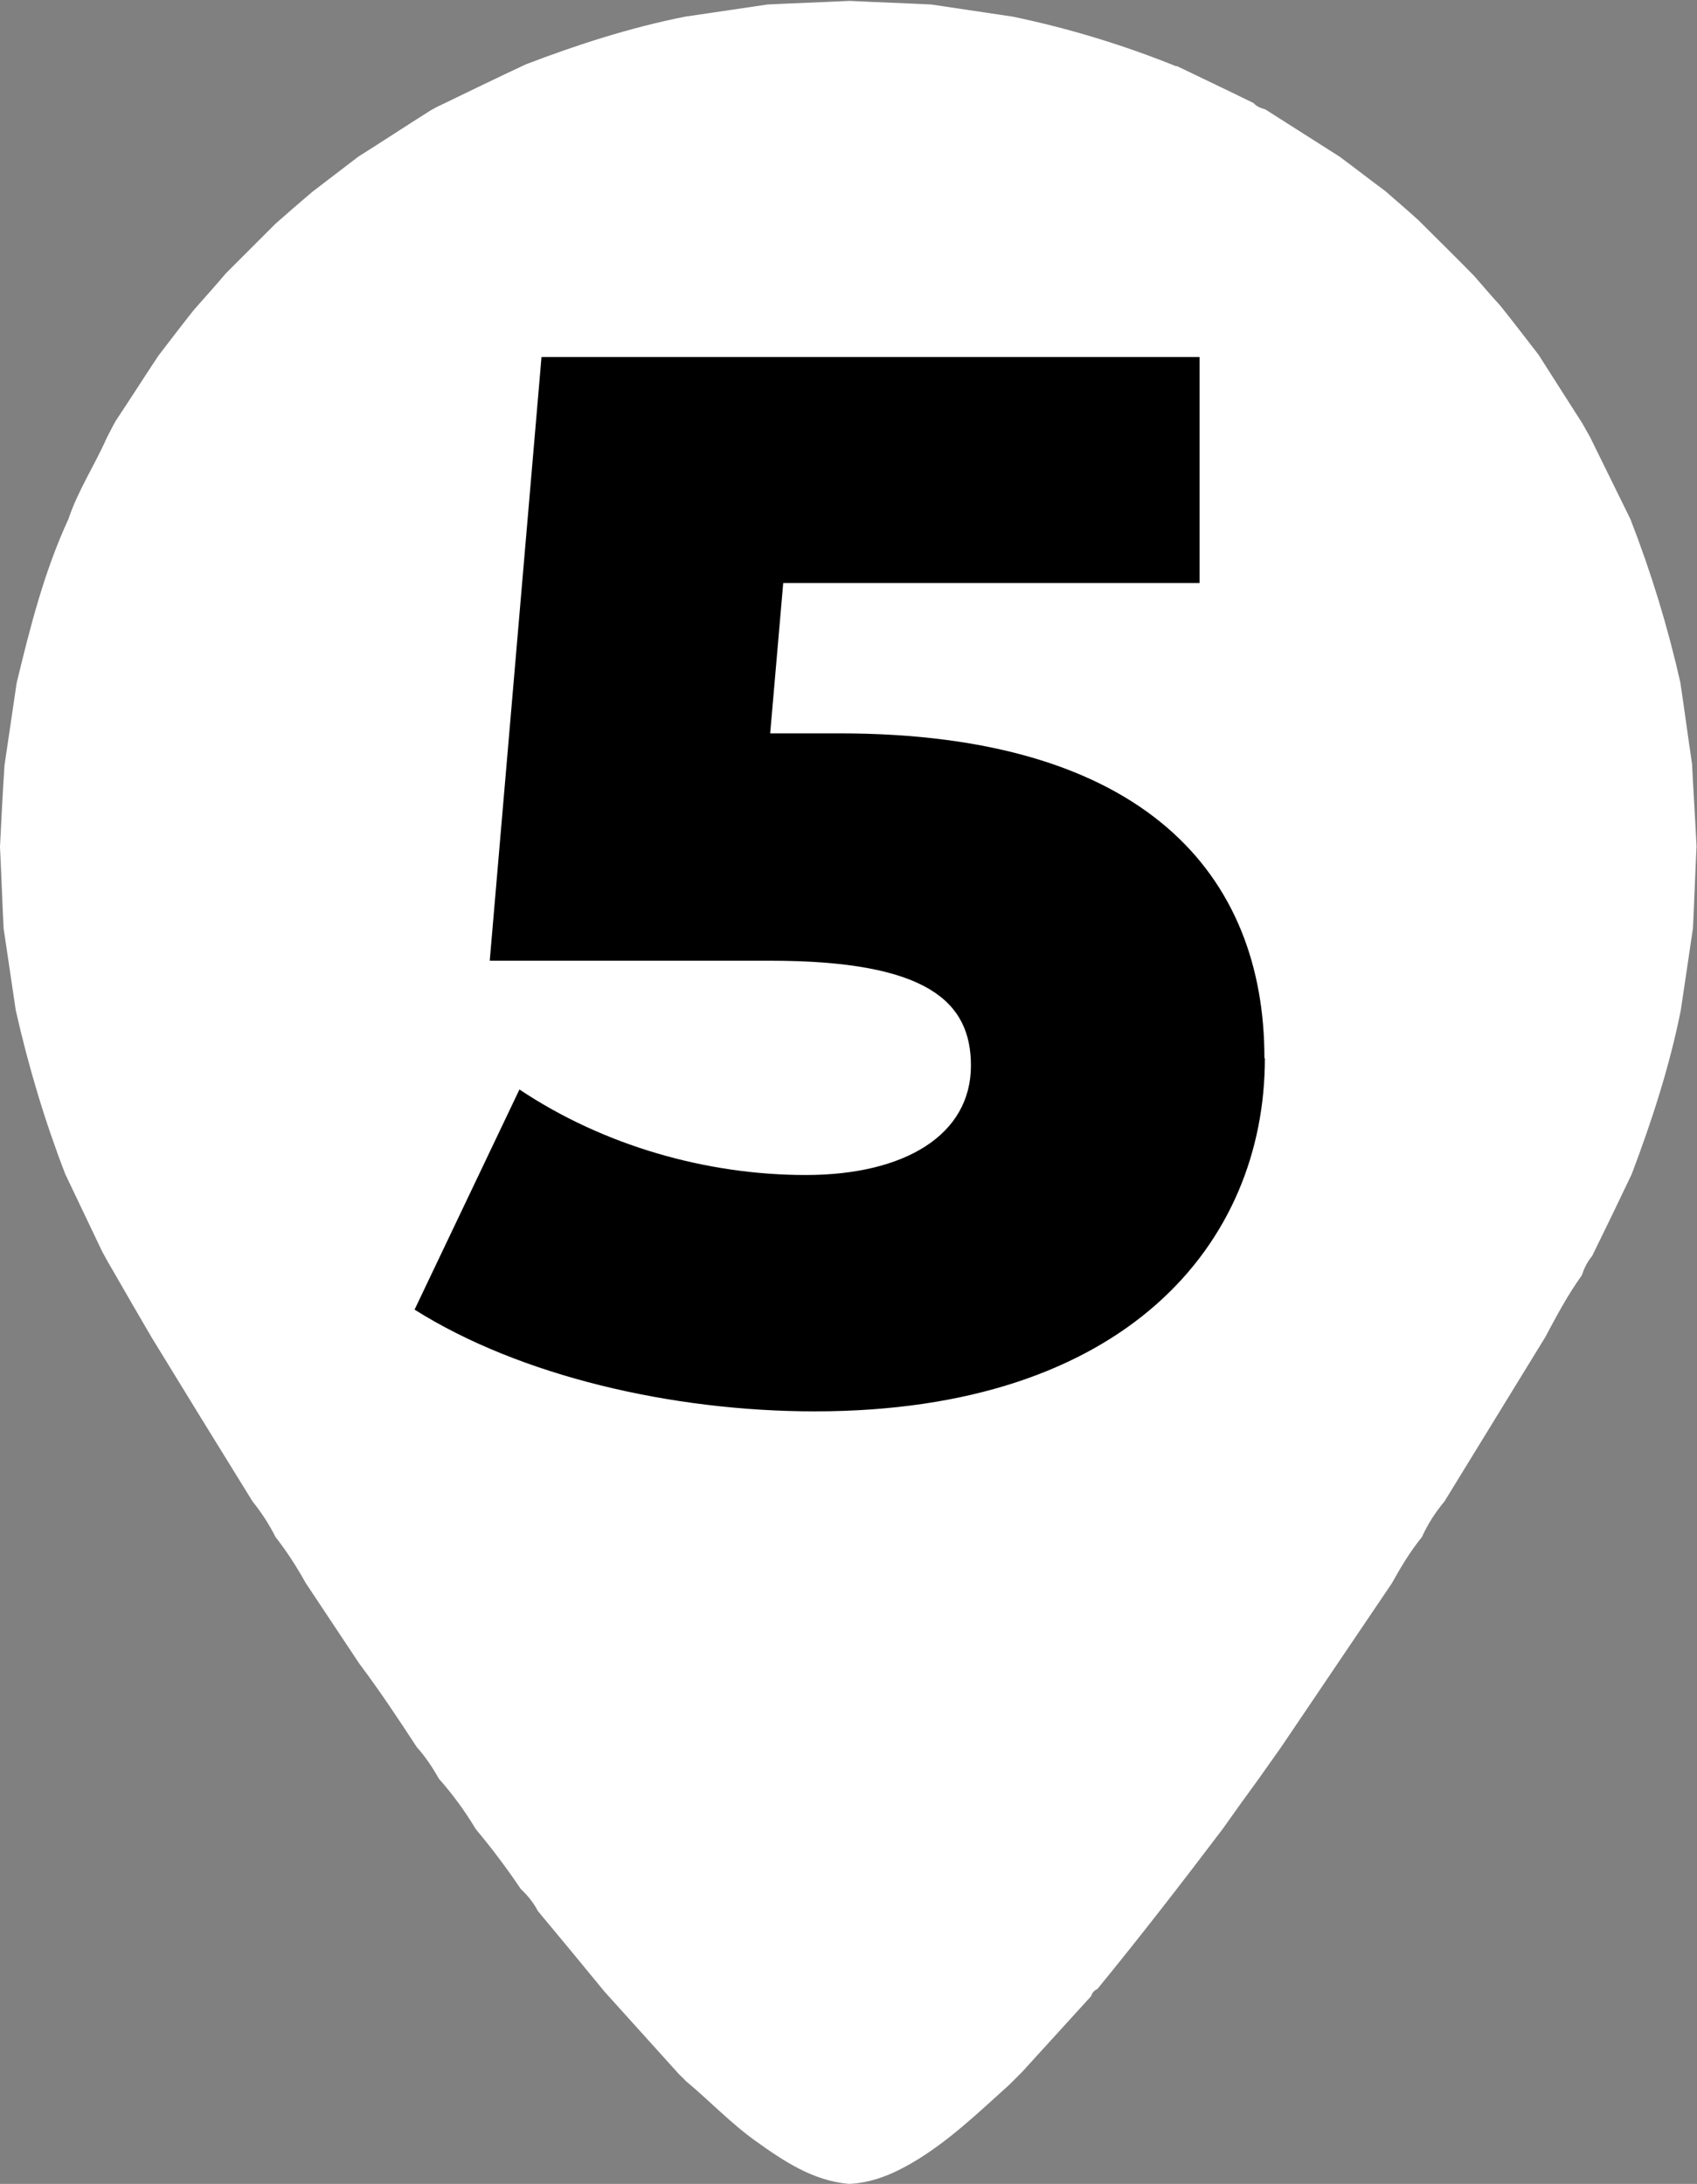
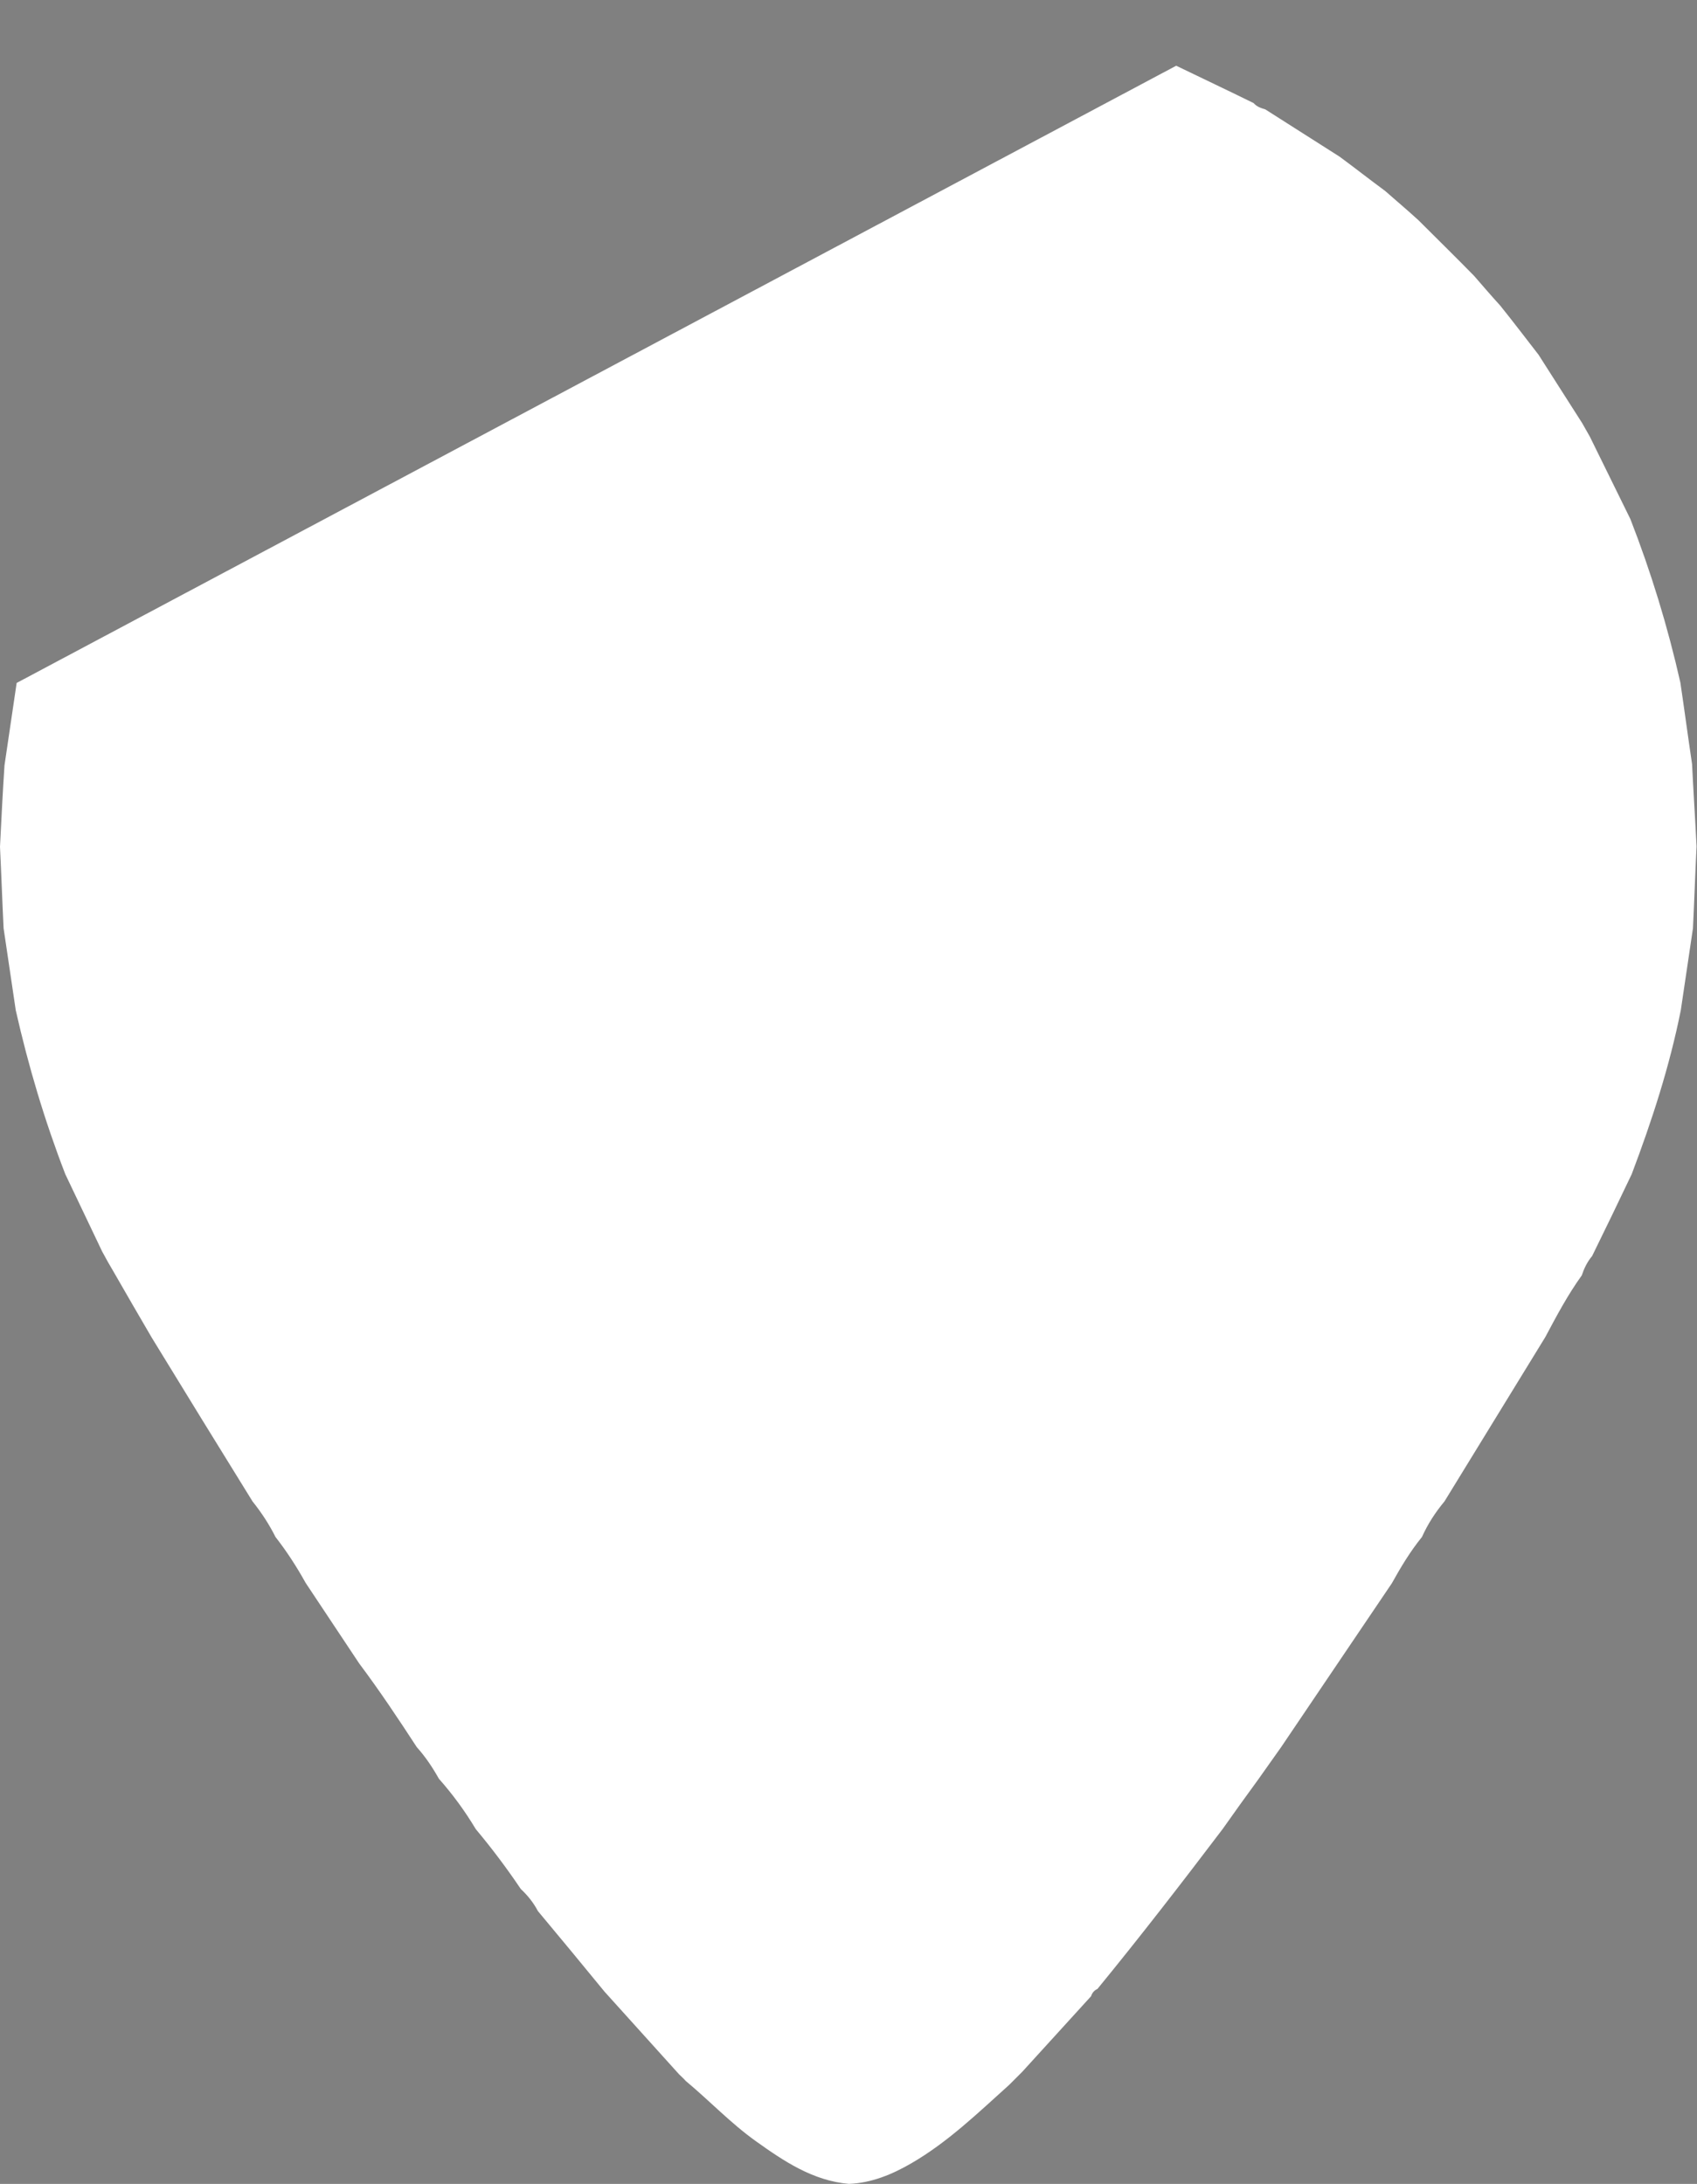
<svg xmlns="http://www.w3.org/2000/svg" id="Capa_2" viewBox="0 0 37.7 48.51">
  <rect x="0" y="0" width="37.7" height="48.51" fill="#808080" stroke="none" />
  <defs>
    <style> .cls-1 { fill: #fff; } </style>
  </defs>
  <g id="Capa_1-2" data-name="Capa_1">
    <g>
-       <path class="cls-1" d="M26.13,1.46c.58.28,1.15.55,1.72.83.07.08.16.11.26.14.55.35,1.1.7,1.65,1.05.34.25.67.51,1.01.76.25.22.5.43.74.65.41.41.83.82,1.24,1.24.19.22.38.44.58.66.29.36.57.73.85,1.09l.97,1.52c.06.1.11.2.17.3.3.61.6,1.22.9,1.83.46,1.18.83,2.39,1.11,3.63.09.6.17,1.21.26,1.81.03.61.07,1.22.1,1.83-.03.61-.05,1.21-.08,1.82-.09.61-.18,1.22-.27,1.82-.25,1.25-.64,2.45-1.09,3.64-.29.61-.58,1.21-.88,1.82-.11.13-.18.28-.23.43-.31.43-.56.9-.81,1.37-.75,1.22-1.49,2.43-2.24,3.65-.2.24-.37.5-.5.79-.26.32-.47.67-.67,1.03-.82,1.21-1.64,2.43-2.46,3.64-.17.24-.34.48-.51.72-.27.37-.53.73-.79,1.1-.91,1.2-1.83,2.39-2.78,3.55-.07.03-.12.09-.14.16-.51.56-1.02,1.12-1.53,1.68-.1.1-.19.19-.29.29-.69.62-1.36,1.27-2.17,1.74-.43.25-.89.44-1.39.46-.8-.07-1.44-.5-2.07-.95-.56-.4-1.03-.9-1.56-1.34-.04-.05-.09-.09-.14-.14-.55-.61-1.11-1.23-1.66-1.84-.49-.6-.98-1.19-1.48-1.79-.1-.19-.23-.35-.38-.49-.31-.46-.64-.9-1-1.33-.24-.4-.51-.77-.82-1.12-.14-.25-.3-.49-.49-.7-.41-.63-.83-1.26-1.28-1.86-.4-.6-.79-1.19-1.19-1.79-.2-.36-.42-.7-.67-1.02-.14-.28-.31-.54-.51-.79-.75-1.21-1.5-2.43-2.24-3.64-.28-.48-.56-.96-.84-1.45-.09-.15-.18-.31-.26-.46-.27-.57-.55-1.15-.82-1.72-.46-1.19-.82-2.4-1.1-3.64-.09-.61-.18-1.22-.27-1.82-.03-.6-.05-1.21-.08-1.81.03-.6.06-1.21.1-1.81l.27-1.83c.3-1.24.61-2.47,1.15-3.64.21-.63.58-1.19.85-1.8.07-.13.13-.26.2-.38.32-.48.63-.97.95-1.45.26-.34.52-.68.79-1.02.24-.27.48-.54.71-.81.37-.37.73-.73,1.1-1.1.27-.24.55-.48.82-.71.34-.26.68-.52,1.02-.78.54-.34,1.07-.69,1.61-1.03.06-.03.12-.07.19-.1.64-.31,1.28-.62,1.92-.92,1.15-.44,2.33-.82,3.54-1.06.61-.09,1.22-.18,1.83-.27.6-.03,1.21-.05,1.82-.08.61.03,1.22.05,1.82.08.6.09,1.21.18,1.81.27,1.25.26,2.46.63,3.65,1.11" />
-       <path d="M28.1,23.51c0,4.1-3.08,7.84-10,7.84-3.18,0-6.56-.79-8.89-2.26l2.33-4.89c1.87,1.25,4.16,1.9,6.36,1.9s3.67-.89,3.67-2.43c0-1.41-.95-2.33-4.46-2.33h-6.23l1.15-13.41h14.62v5.02h-9.25l-.29,3.34h1.54c6.79,0,9.44,3.15,9.44,7.21Z" />
+       <path class="cls-1" d="M26.13,1.46c.58.28,1.15.55,1.72.83.07.08.16.11.26.14.55.35,1.1.7,1.65,1.05.34.25.67.51,1.01.76.25.22.5.43.74.65.41.41.83.82,1.24,1.24.19.22.38.44.58.66.29.36.57.73.85,1.09l.97,1.52c.06.1.11.2.17.3.3.61.6,1.22.9,1.83.46,1.18.83,2.39,1.11,3.63.09.6.17,1.21.26,1.81.03.61.07,1.22.1,1.83-.03.61-.05,1.21-.08,1.82-.09.61-.18,1.22-.27,1.82-.25,1.25-.64,2.45-1.09,3.64-.29.61-.58,1.21-.88,1.82-.11.13-.18.28-.23.43-.31.43-.56.9-.81,1.37-.75,1.22-1.49,2.43-2.24,3.65-.2.24-.37.5-.5.79-.26.32-.47.67-.67,1.03-.82,1.21-1.64,2.43-2.46,3.64-.17.24-.34.48-.51.72-.27.37-.53.73-.79,1.1-.91,1.2-1.83,2.39-2.78,3.55-.07.03-.12.09-.14.16-.51.56-1.02,1.12-1.53,1.68-.1.1-.19.19-.29.29-.69.62-1.36,1.27-2.17,1.74-.43.25-.89.44-1.39.46-.8-.07-1.44-.5-2.07-.95-.56-.4-1.03-.9-1.56-1.34-.04-.05-.09-.09-.14-.14-.55-.61-1.11-1.23-1.66-1.84-.49-.6-.98-1.19-1.48-1.79-.1-.19-.23-.35-.38-.49-.31-.46-.64-.9-1-1.33-.24-.4-.51-.77-.82-1.12-.14-.25-.3-.49-.49-.7-.41-.63-.83-1.26-1.28-1.86-.4-.6-.79-1.19-1.19-1.79-.2-.36-.42-.7-.67-1.02-.14-.28-.31-.54-.51-.79-.75-1.21-1.5-2.43-2.24-3.64-.28-.48-.56-.96-.84-1.45-.09-.15-.18-.31-.26-.46-.27-.57-.55-1.15-.82-1.72-.46-1.19-.82-2.4-1.1-3.64-.09-.61-.18-1.22-.27-1.82-.03-.6-.05-1.21-.08-1.81.03-.6.06-1.21.1-1.81l.27-1.83" />
    </g>
  </g>
</svg>